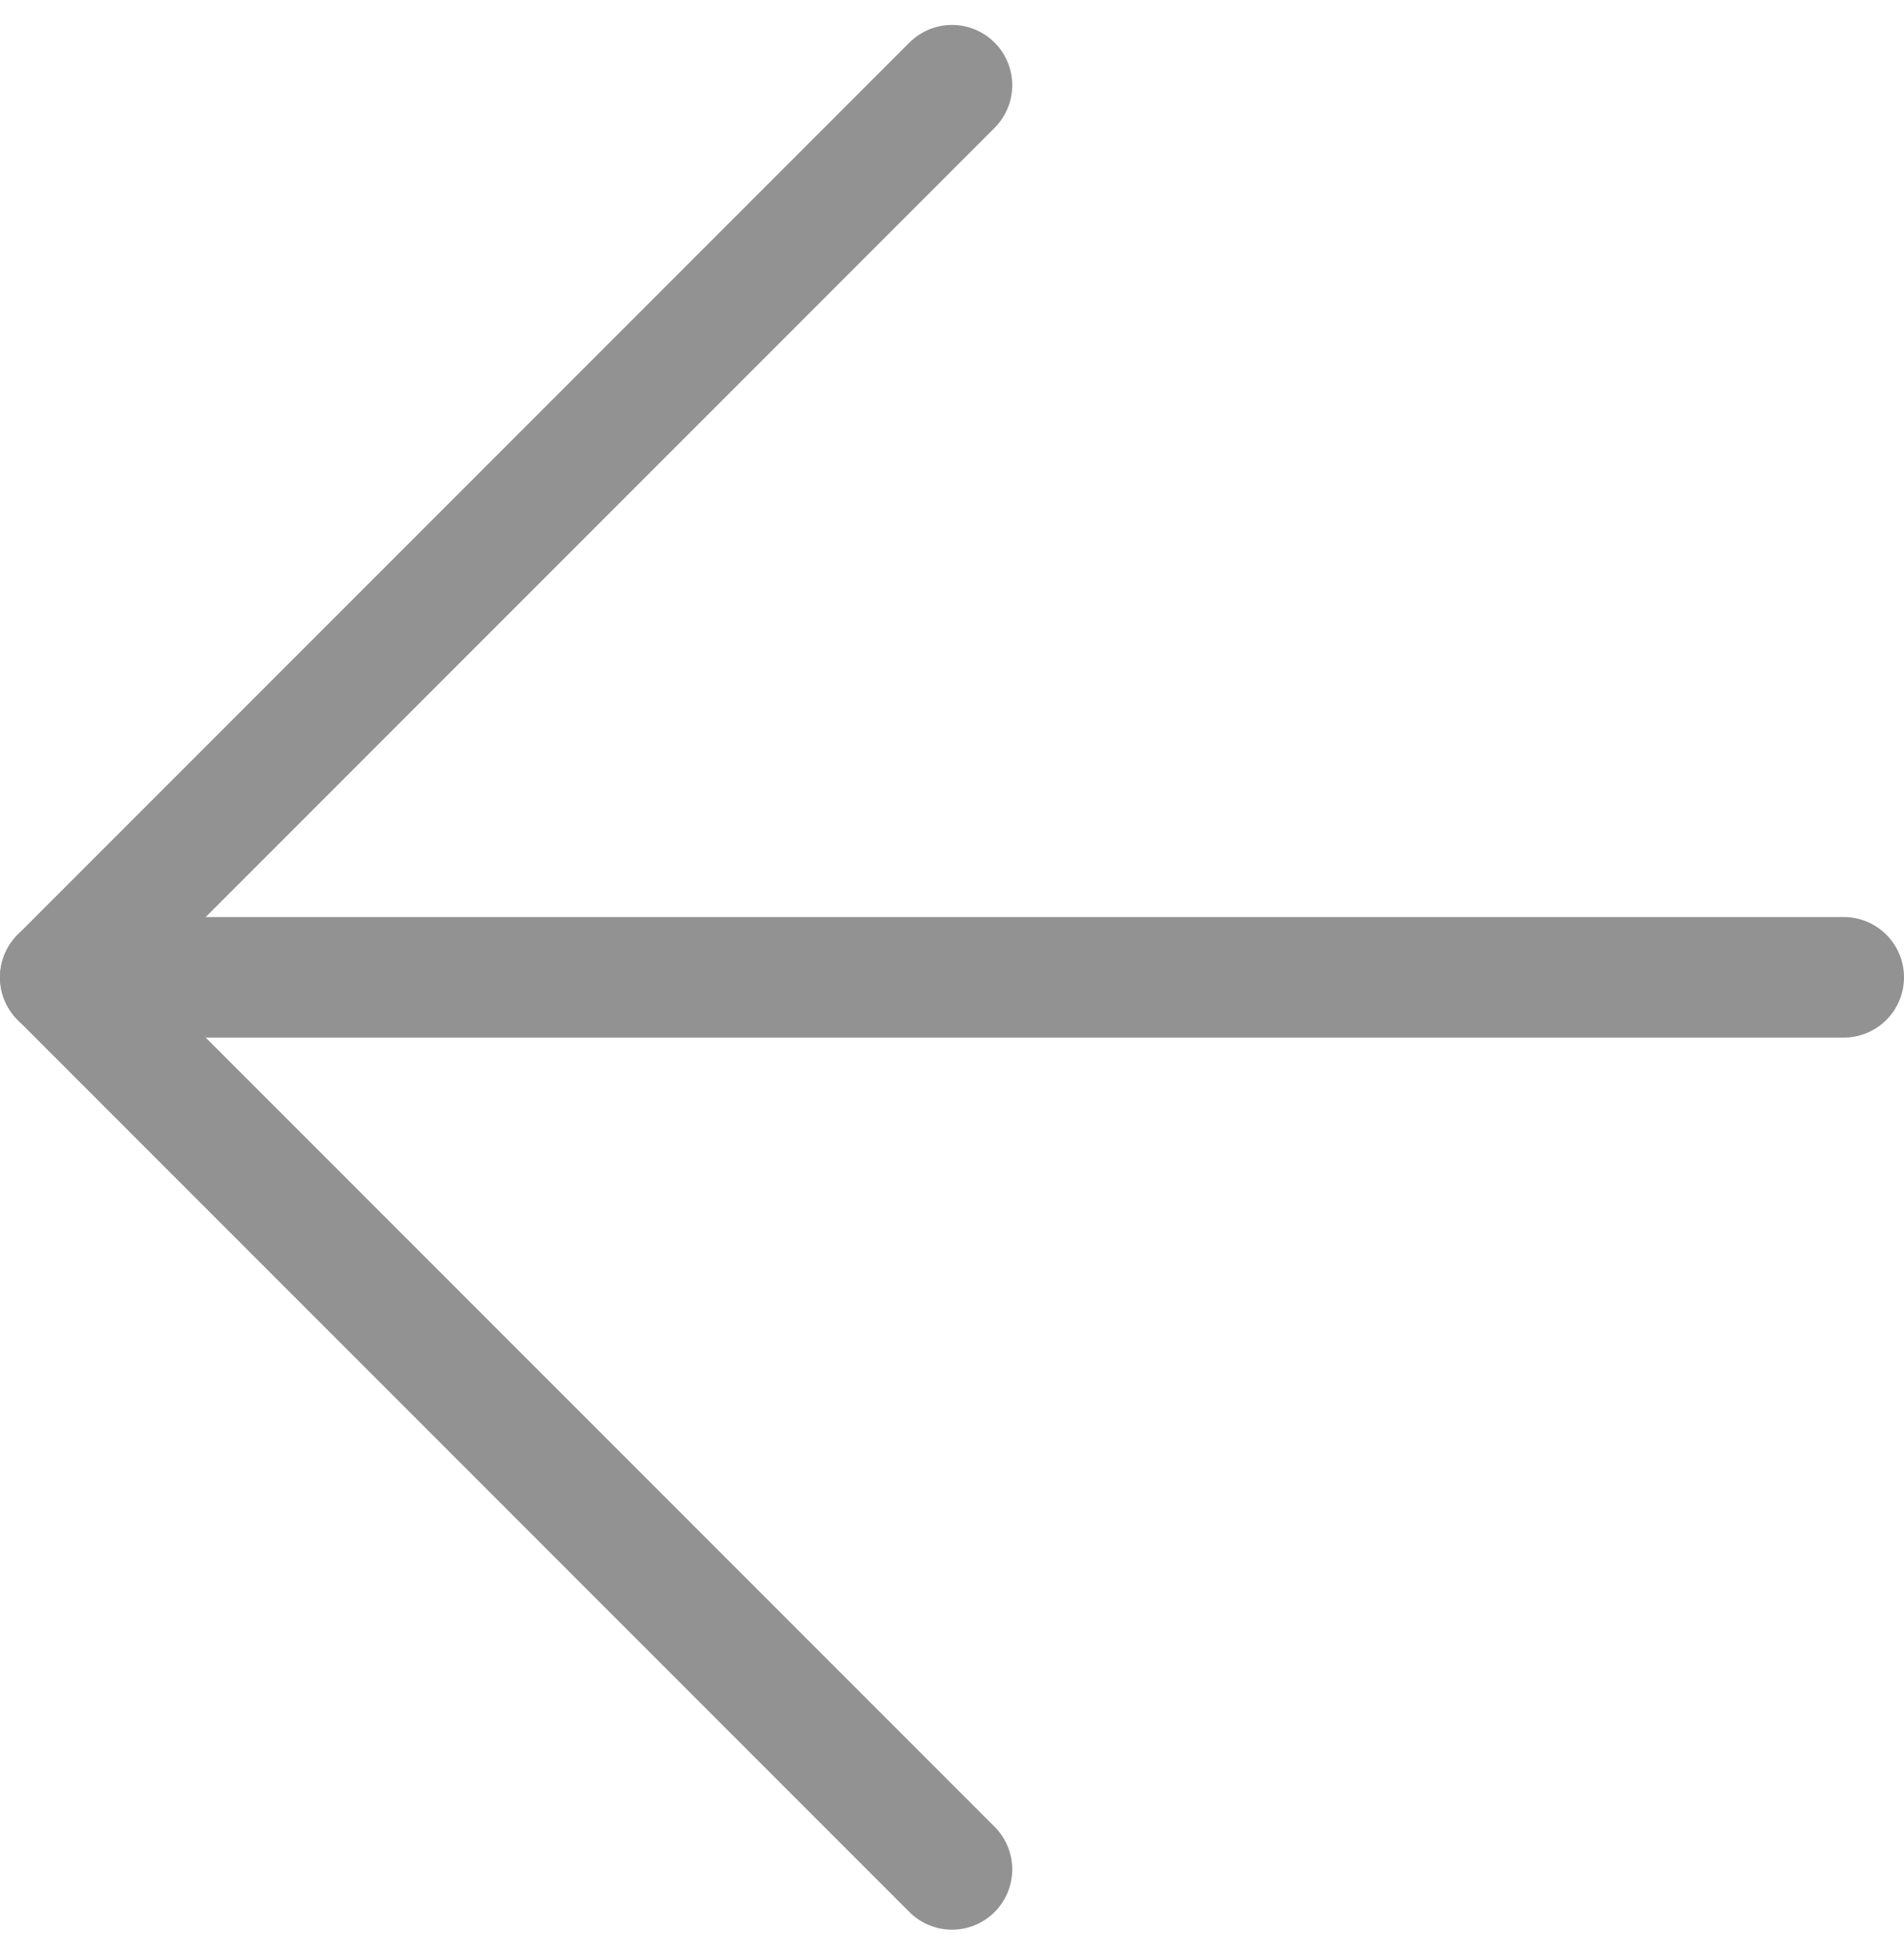
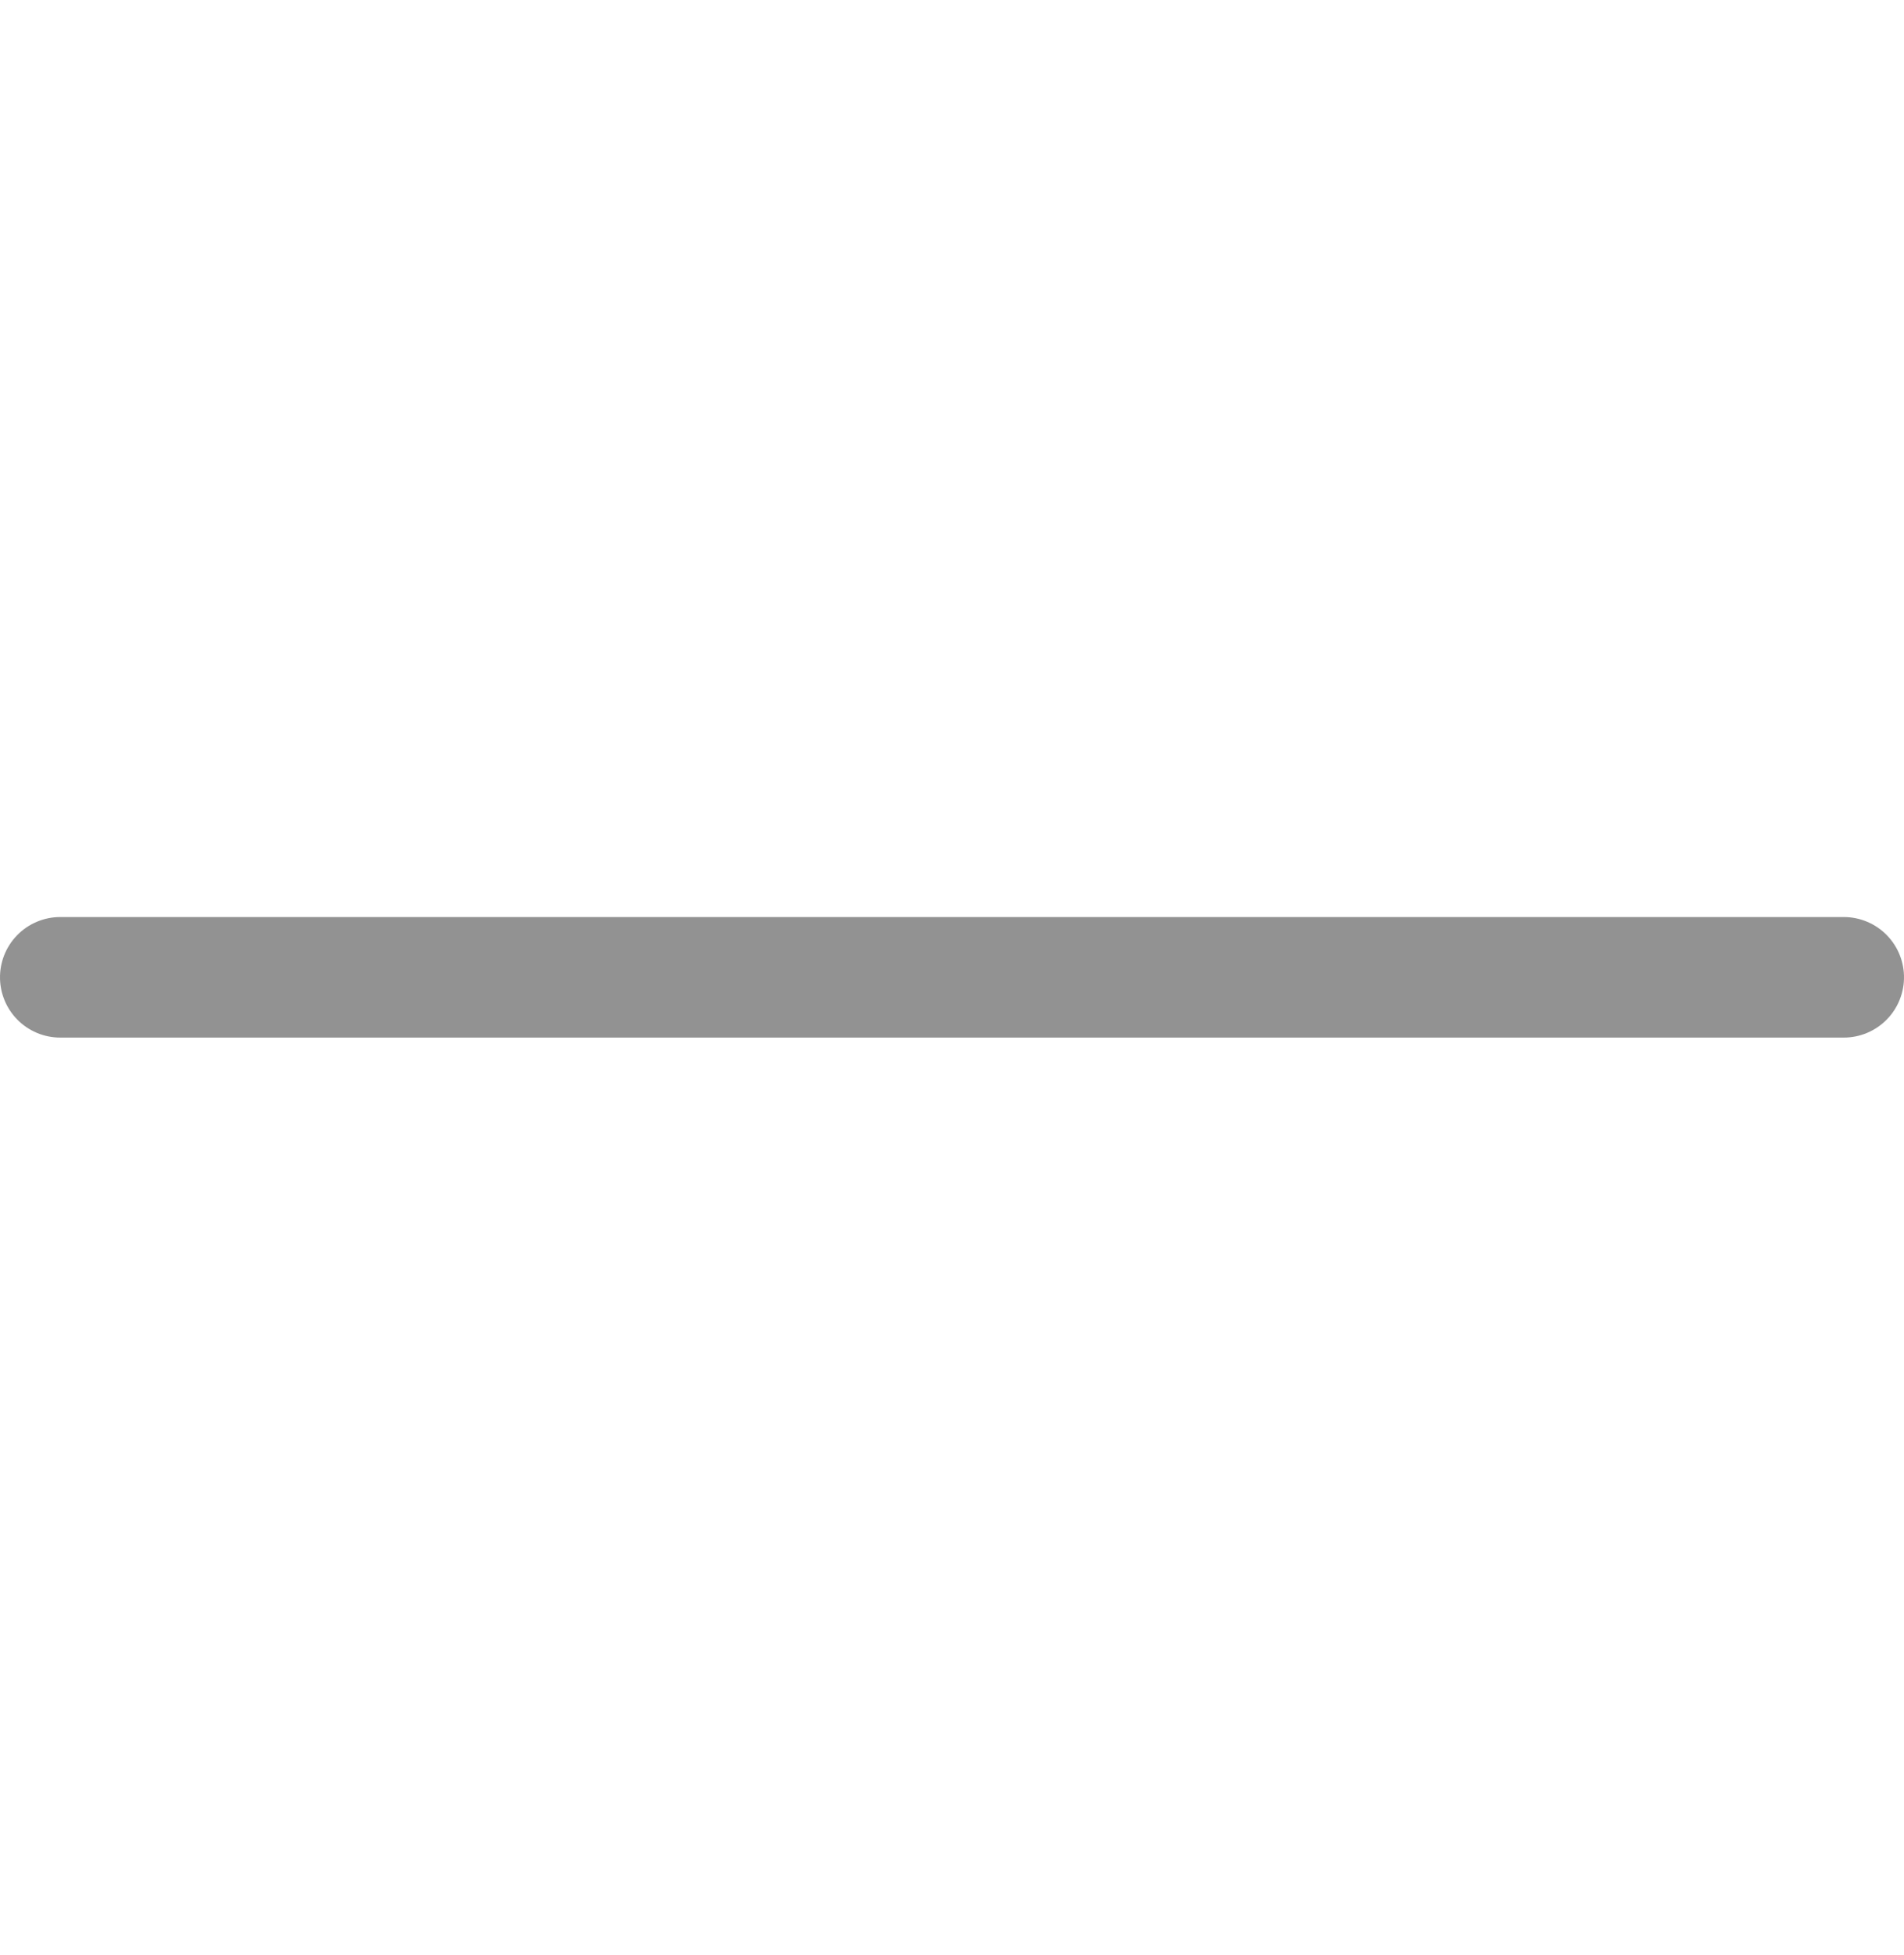
<svg xmlns="http://www.w3.org/2000/svg" width="31.6" height="32.428" viewBox="0 0 31.6 32.428">
  <g id="feather-arrow-left" transform="translate(-24.2 56.214) rotate(-90)">
-     <path id="Path_162834" data-name="Path 162834" d="M41.6,26.8,26.8,12,12,26.8" transform="translate(13.2 13.2)" fill="none" stroke="#929292" stroke-linecap="round" stroke-linejoin="round" stroke-width="2" />
    <path id="Path_162835" data-name="Path 162835" d="M18,41.6V12" transform="translate(22 13.2)" fill="none" stroke="#929292" stroke-linecap="round" stroke-linejoin="round" stroke-width="2" />
  </g>
</svg>